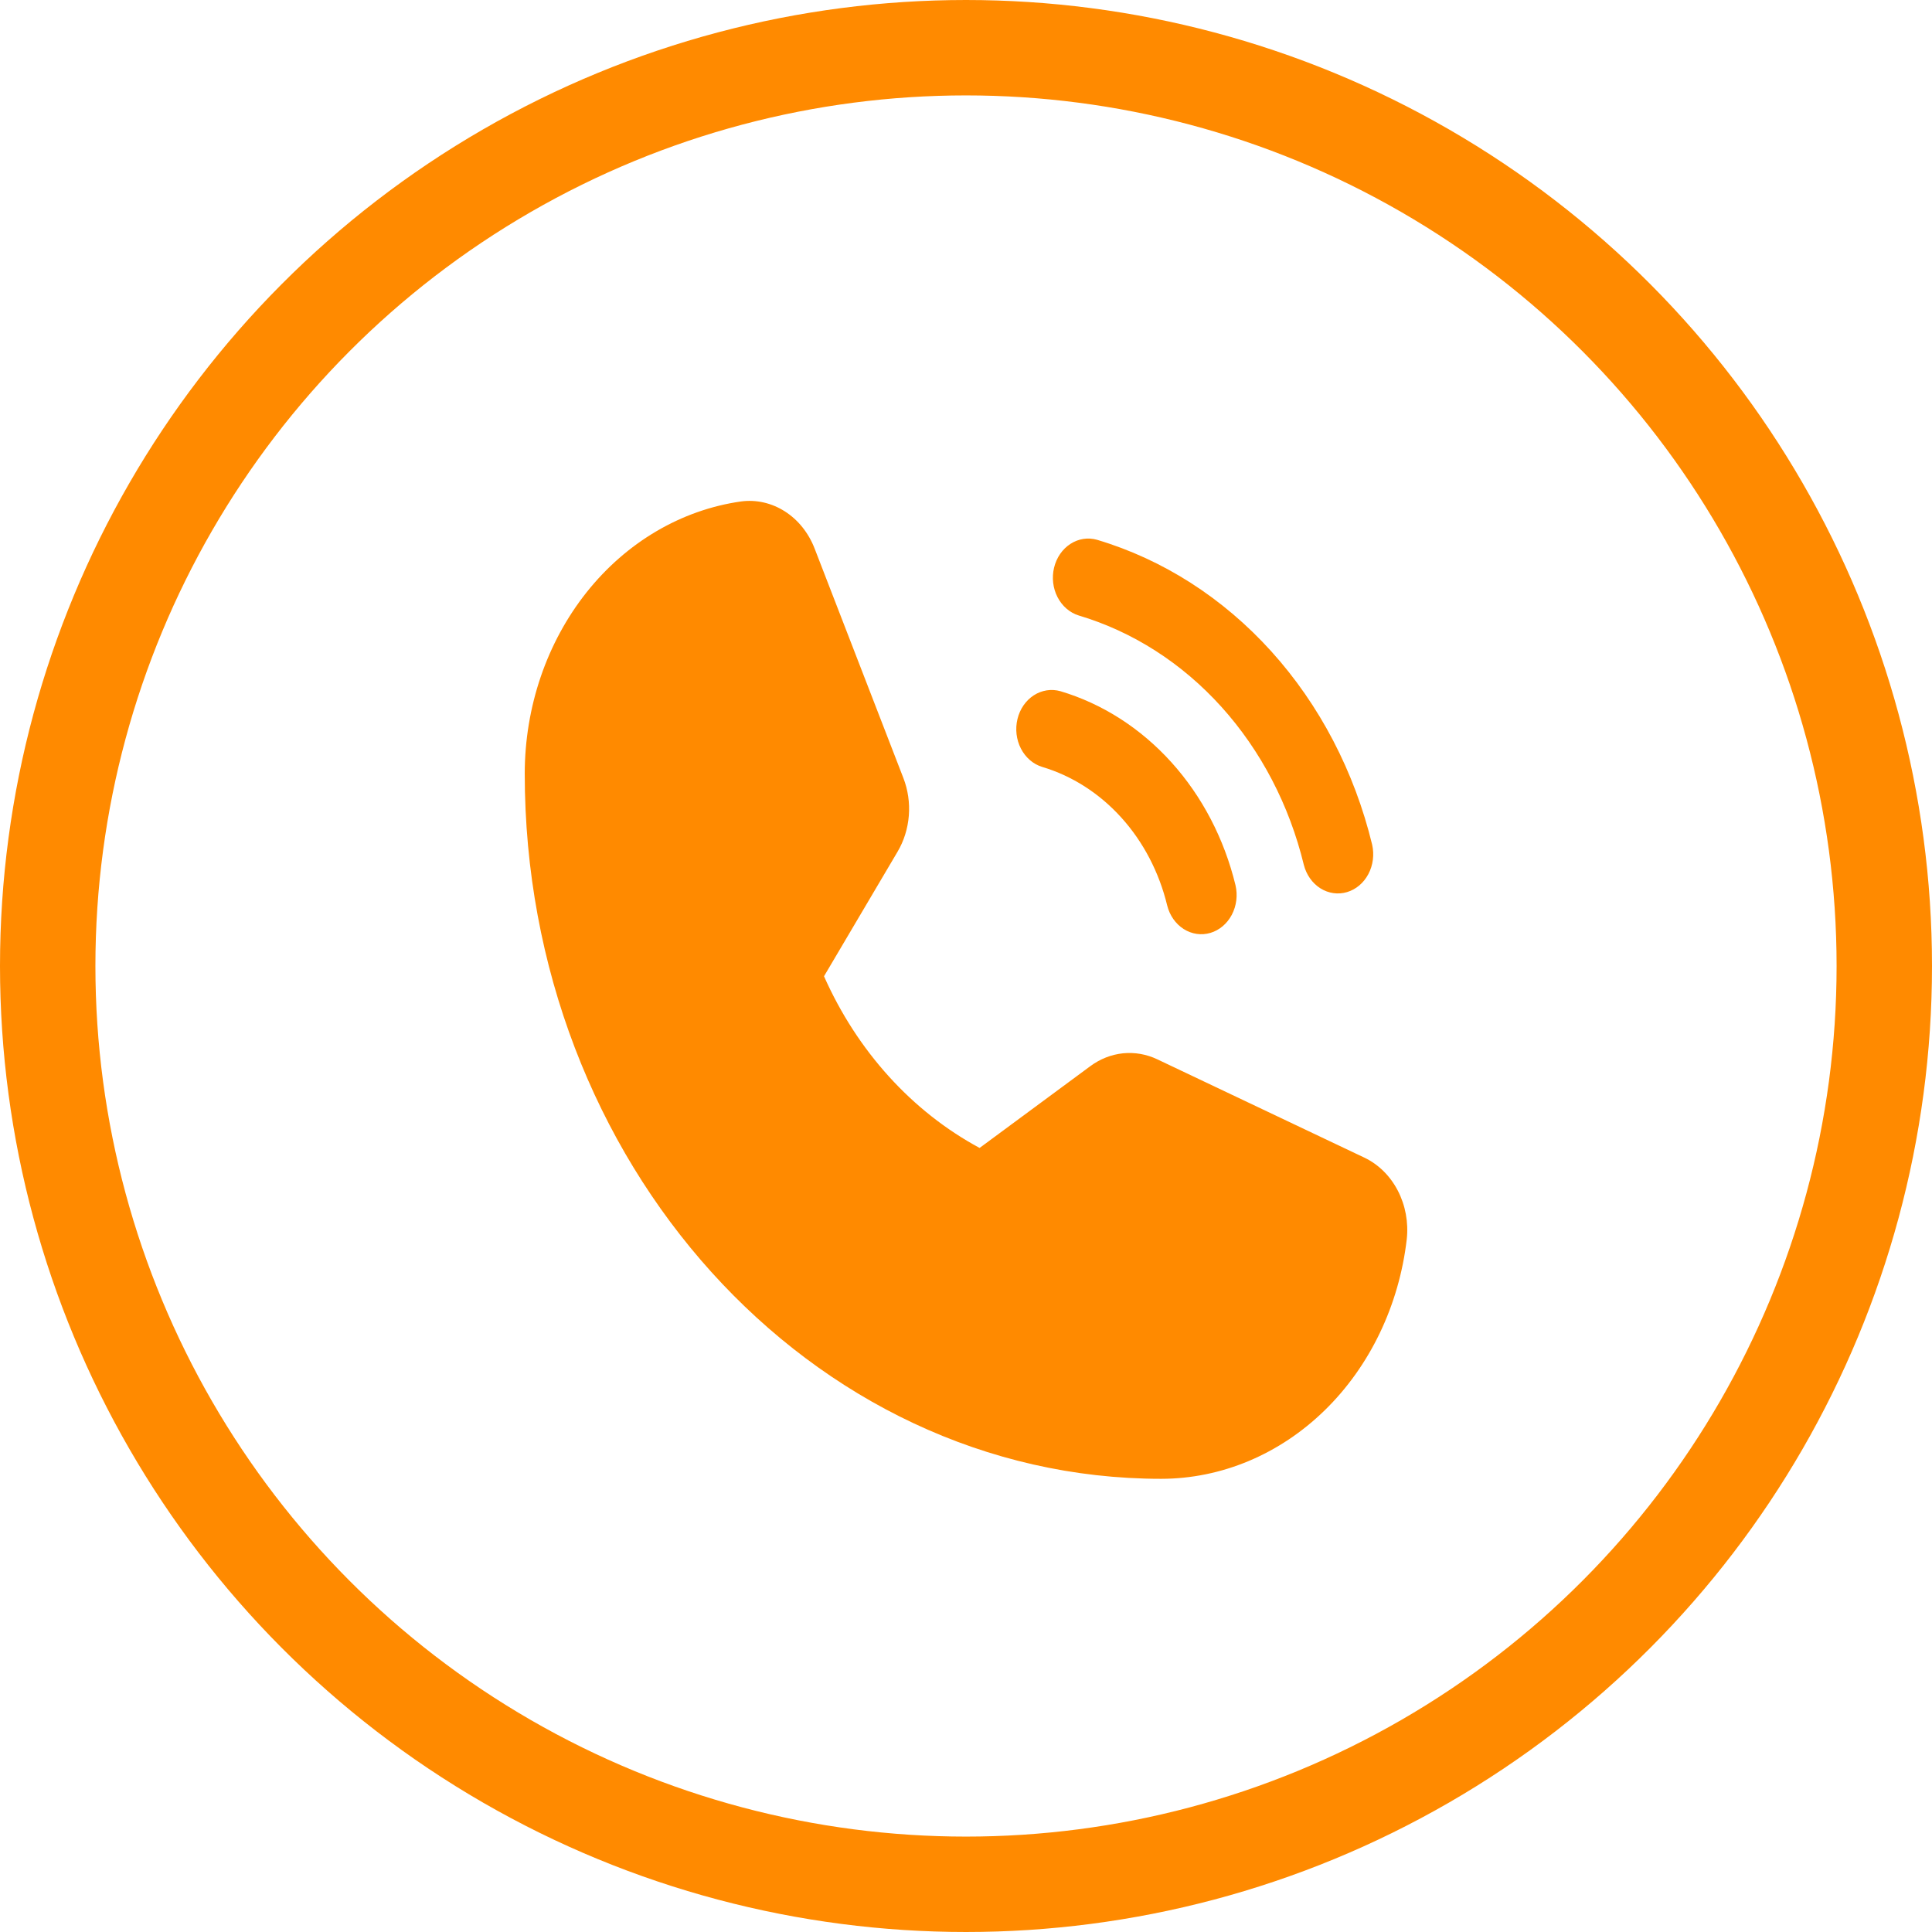
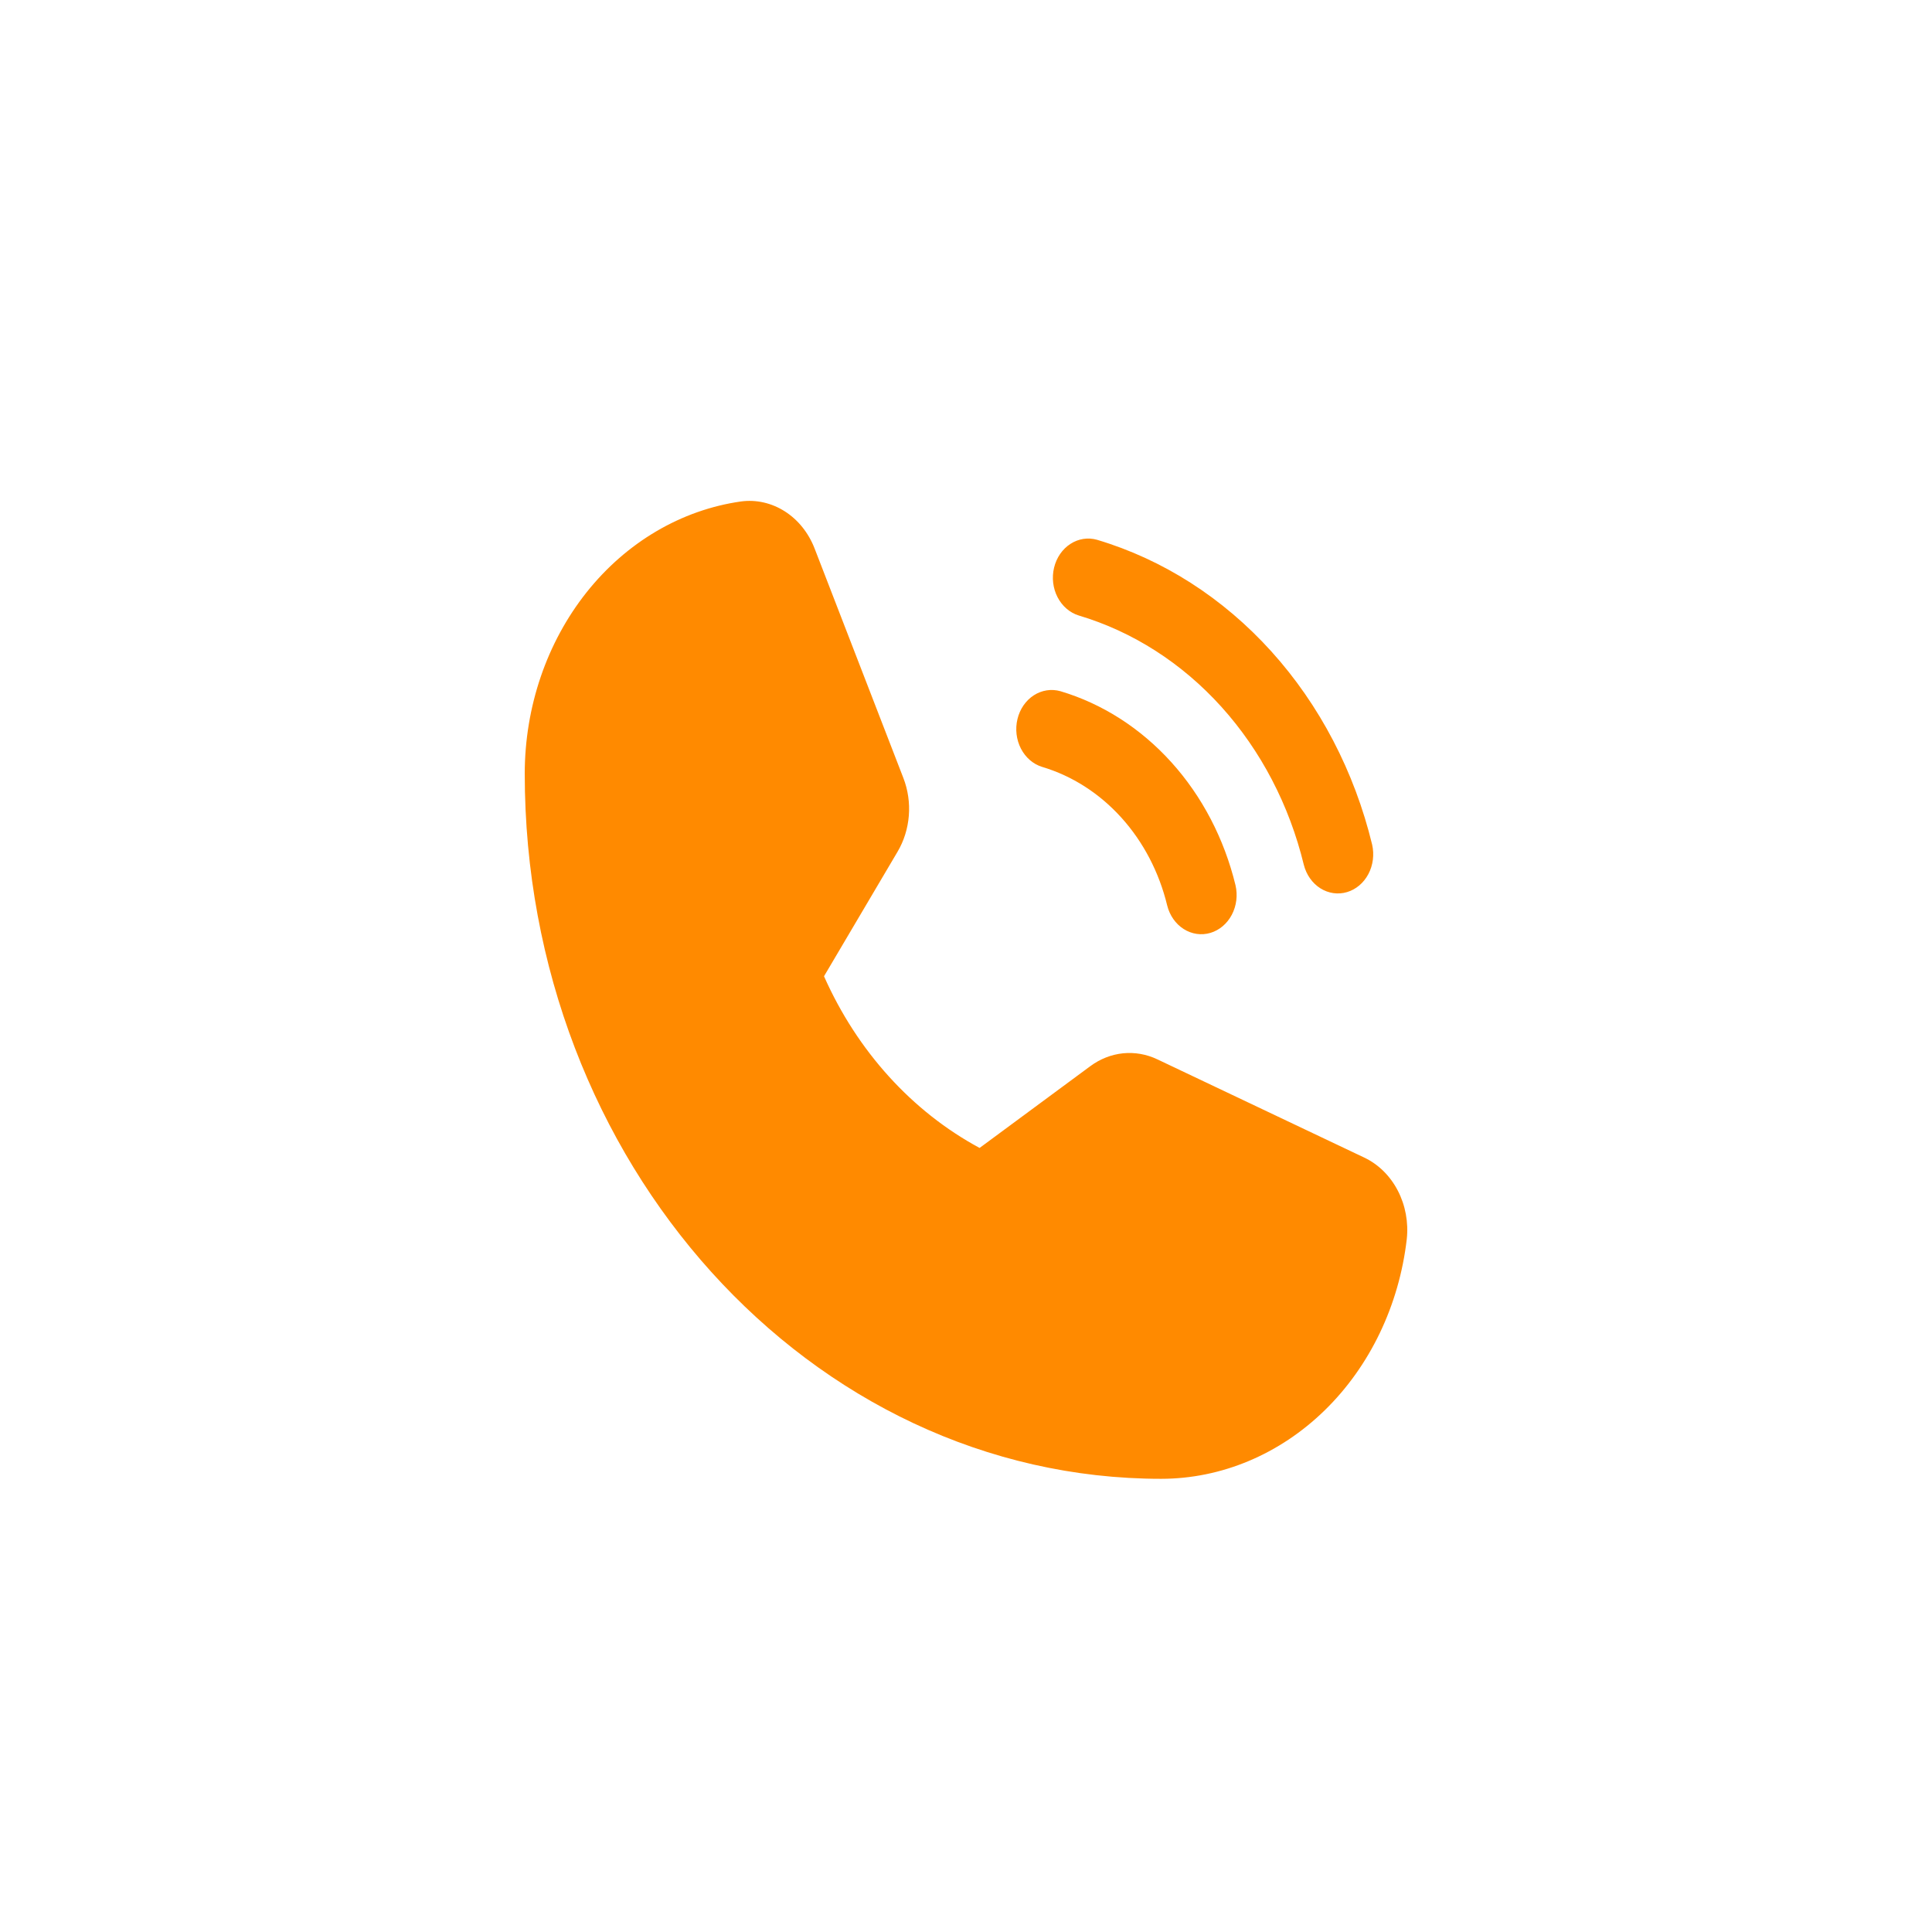
<svg xmlns="http://www.w3.org/2000/svg" width="81" height="81" viewBox="0 0 81 81" fill="none">
-   <path d="M58.979 51.955C58.657 54.729 57.434 57.279 55.54 59.127C53.645 60.976 51.208 61.997 48.684 62C33.97 62 22 48.736 22 32.431C22.003 29.634 22.924 26.934 24.592 24.834C26.261 22.735 28.561 21.381 31.065 21.024C31.702 20.938 32.347 21.084 32.904 21.439C33.46 21.793 33.897 22.338 34.151 22.992L37.874 32.617C38.067 33.115 38.146 33.658 38.103 34.198C38.06 34.738 37.898 35.258 37.629 35.711L34.547 40.93C35.939 44.066 38.234 46.599 41.07 48.128L45.711 44.7C46.121 44.396 46.593 44.211 47.084 44.16C47.575 44.111 48.07 44.198 48.523 44.414L57.203 48.535C57.792 48.816 58.284 49.301 58.604 49.918C58.924 50.534 59.056 51.249 58.979 51.955ZM45.228 25.805C47.49 26.479 49.552 27.799 51.208 29.634C52.864 31.47 54.056 33.755 54.664 36.261C54.77 36.676 55.019 37.029 55.358 37.243C55.696 37.456 56.097 37.514 56.474 37.402C56.85 37.291 57.172 37.019 57.369 36.647C57.566 36.275 57.623 35.831 57.528 35.412C56.785 32.349 55.328 29.555 53.303 27.312C51.279 25.069 48.758 23.455 45.994 22.631C45.615 22.523 45.214 22.585 44.877 22.804C44.539 23.022 44.294 23.38 44.193 23.798C44.092 24.216 44.144 24.662 44.338 25.037C44.532 25.413 44.852 25.689 45.228 25.805ZM43.693 32.153C44.949 32.528 46.095 33.261 47.015 34.281C47.935 35.3 48.597 36.569 48.935 37.962C49.039 38.38 49.288 38.735 49.627 38.95C49.966 39.166 50.369 39.224 50.747 39.112C51.124 39 51.447 38.727 51.644 38.353C51.841 37.978 51.897 37.533 51.799 37.113C51.326 35.164 50.399 33.386 49.111 31.959C47.822 30.531 46.218 29.503 44.459 28.979C44.08 28.872 43.679 28.934 43.341 29.152C43.004 29.371 42.758 29.728 42.658 30.146C42.557 30.564 42.609 31.01 42.803 31.386C42.997 31.762 43.317 32.038 43.693 32.153Z" fill="#FF8A00" />
-   <circle cx="40.5" cy="40.5" r="38.5" stroke="#FF8A00" stroke-width="4" />
+   <path d="M58.979 51.955C58.657 54.729 57.434 57.279 55.54 59.127C53.645 60.976 51.208 61.997 48.684 62C33.97 62 22 48.736 22 32.431C22.003 29.634 22.924 26.934 24.592 24.834C26.261 22.735 28.561 21.381 31.065 21.024C31.702 20.938 32.347 21.084 32.904 21.439C33.46 21.793 33.897 22.338 34.151 22.992L37.874 32.617C38.067 33.115 38.146 33.658 38.103 34.198C38.06 34.738 37.898 35.258 37.629 35.711L34.547 40.93C35.939 44.066 38.234 46.599 41.07 48.128L45.711 44.7C46.121 44.396 46.593 44.211 47.084 44.16C47.575 44.111 48.07 44.198 48.523 44.414L57.203 48.535C57.792 48.816 58.284 49.301 58.604 49.918C58.924 50.534 59.056 51.249 58.979 51.955ZM45.228 25.805C47.49 26.479 49.552 27.799 51.208 29.634C52.864 31.47 54.056 33.755 54.664 36.261C54.77 36.676 55.019 37.029 55.358 37.243C55.696 37.456 56.097 37.514 56.474 37.402C56.85 37.291 57.172 37.019 57.369 36.647C57.566 36.275 57.623 35.831 57.528 35.412C56.785 32.349 55.328 29.555 53.303 27.312C51.279 25.069 48.758 23.455 45.994 22.631C45.615 22.523 45.214 22.585 44.877 22.804C44.539 23.022 44.294 23.38 44.193 23.798C44.092 24.216 44.144 24.662 44.338 25.037C44.532 25.413 44.852 25.689 45.228 25.805ZM43.693 32.153C44.949 32.528 46.095 33.261 47.015 34.281C47.935 35.3 48.597 36.569 48.935 37.962C49.039 38.38 49.288 38.735 49.627 38.95C49.966 39.166 50.369 39.224 50.747 39.112C51.124 39 51.447 38.727 51.644 38.353C51.841 37.978 51.897 37.533 51.799 37.113C51.326 35.164 50.399 33.386 49.111 31.959C47.822 30.531 46.218 29.503 44.459 28.979C44.08 28.872 43.679 28.934 43.341 29.152C43.004 29.371 42.758 29.728 42.658 30.146C42.557 30.564 42.609 31.01 42.803 31.386C42.997 31.762 43.317 32.038 43.693 32.153" fill="#FF8A00" />
</svg>